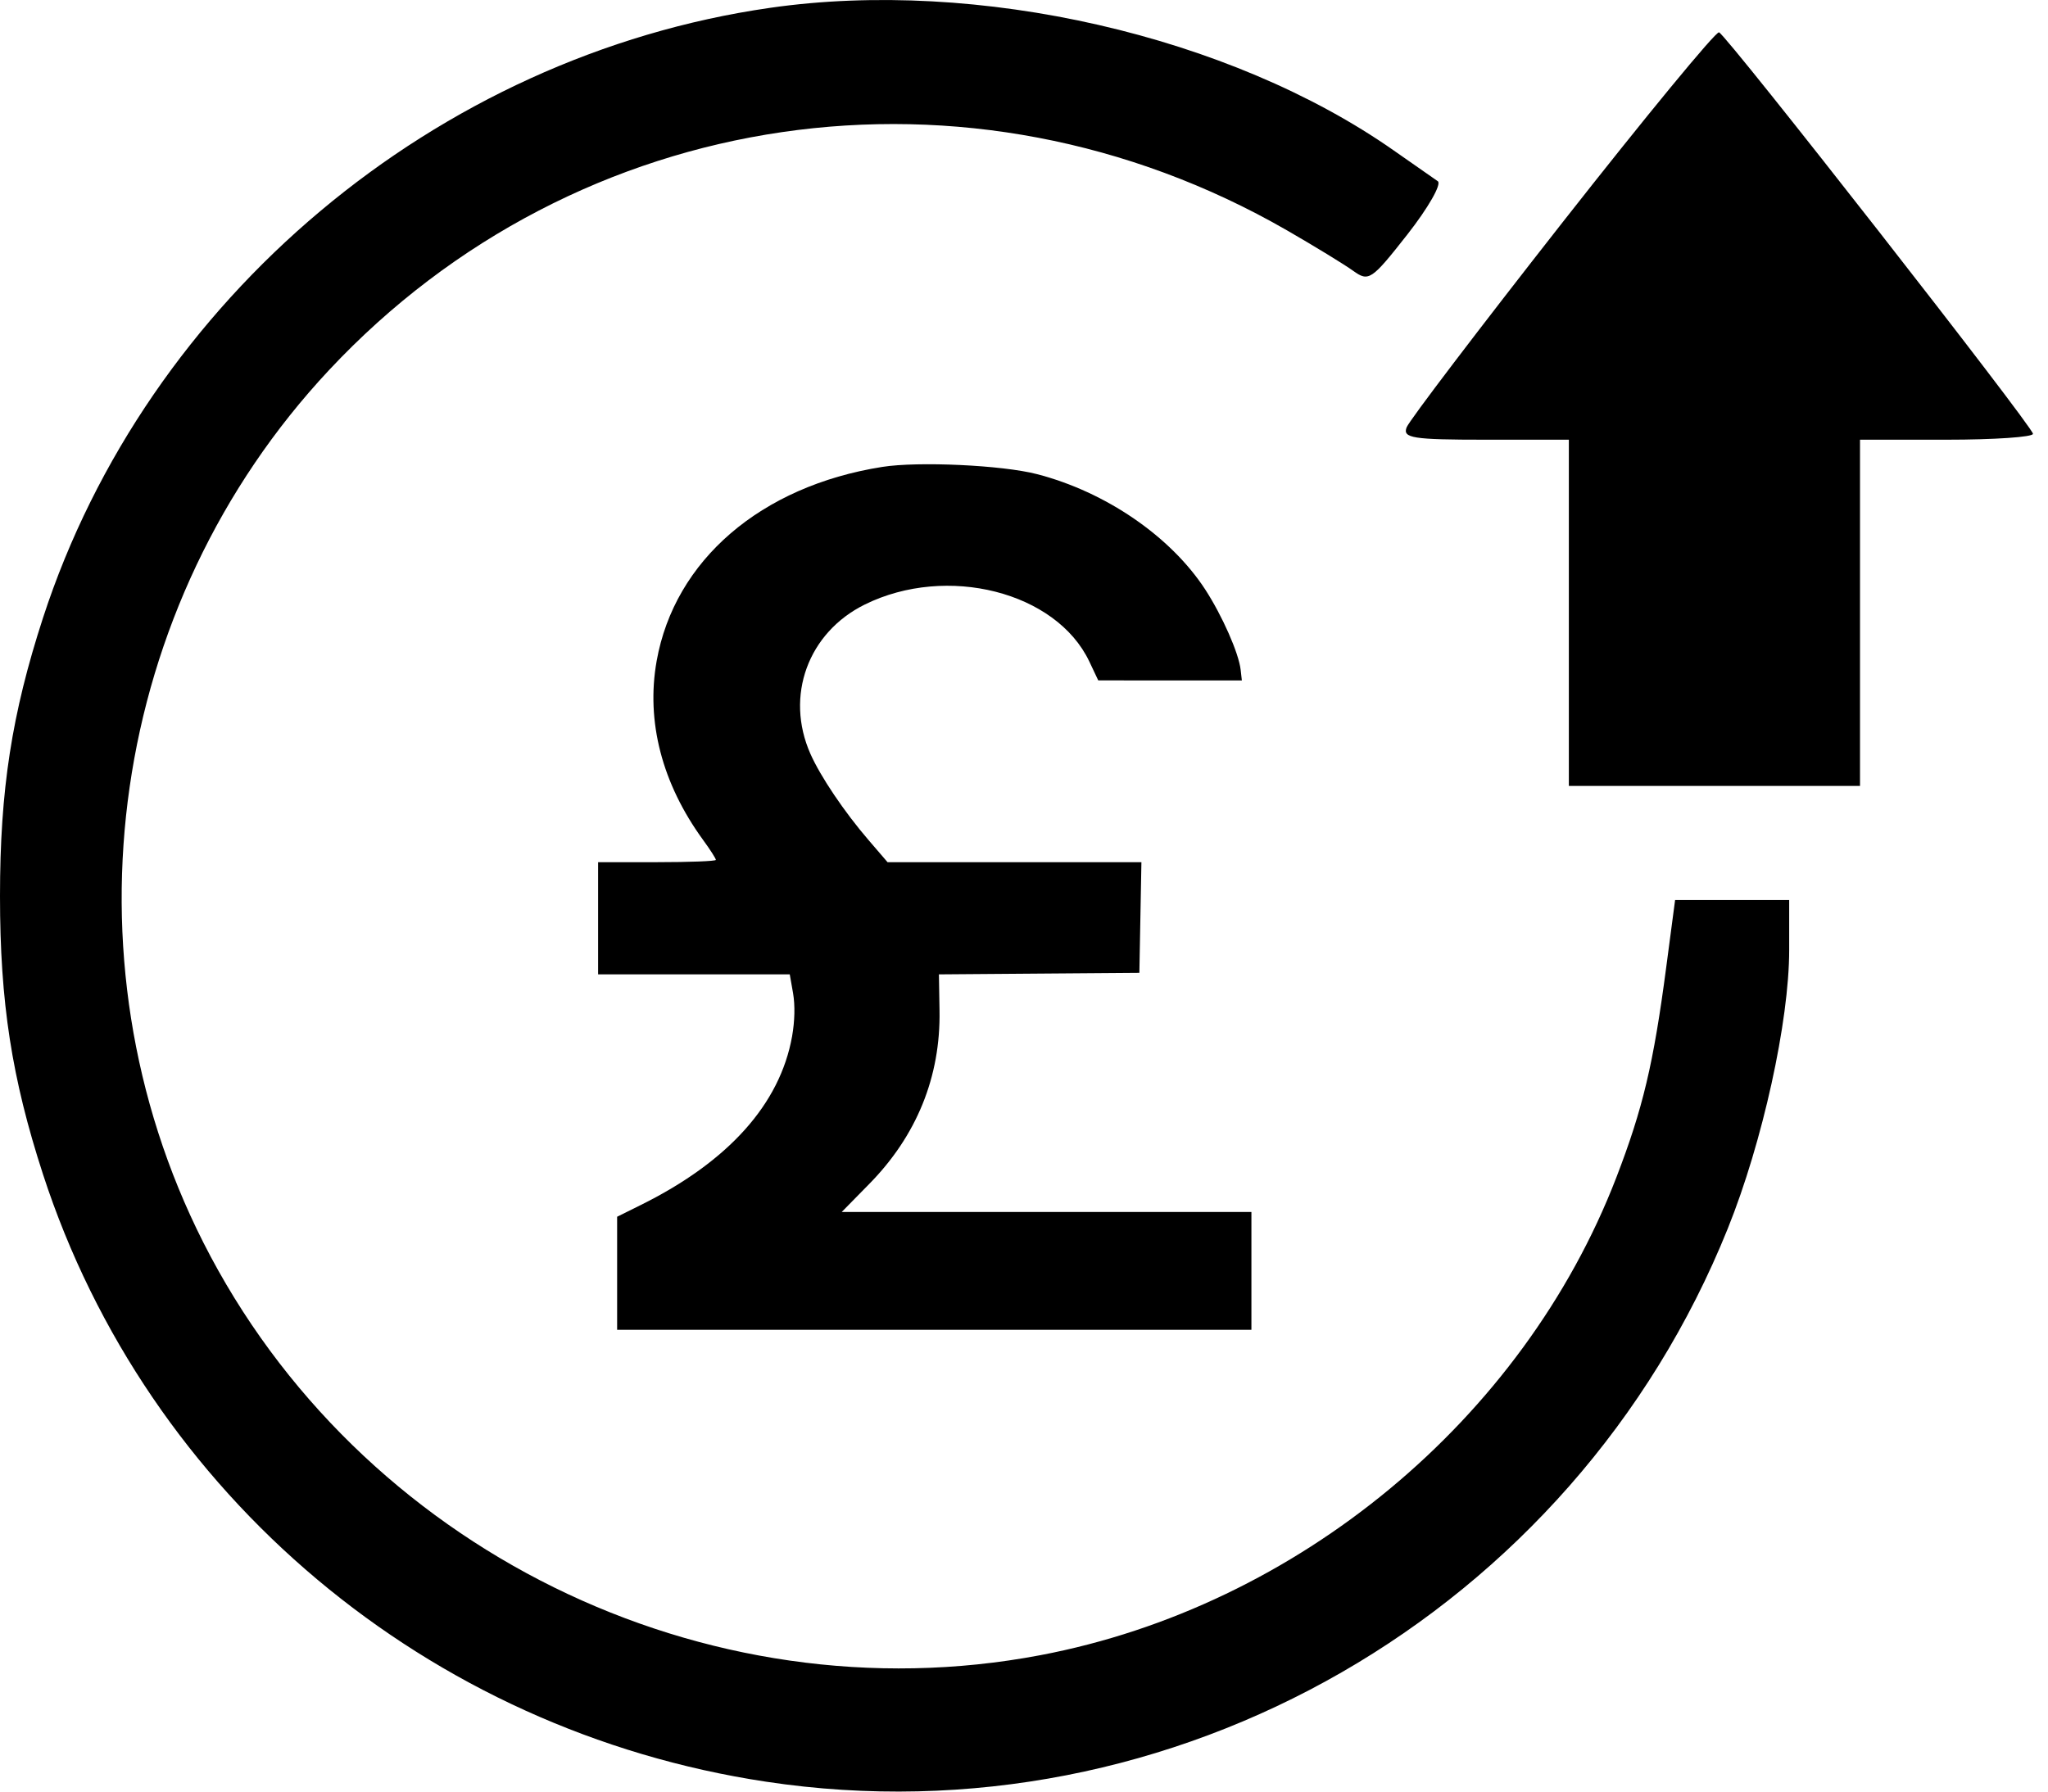
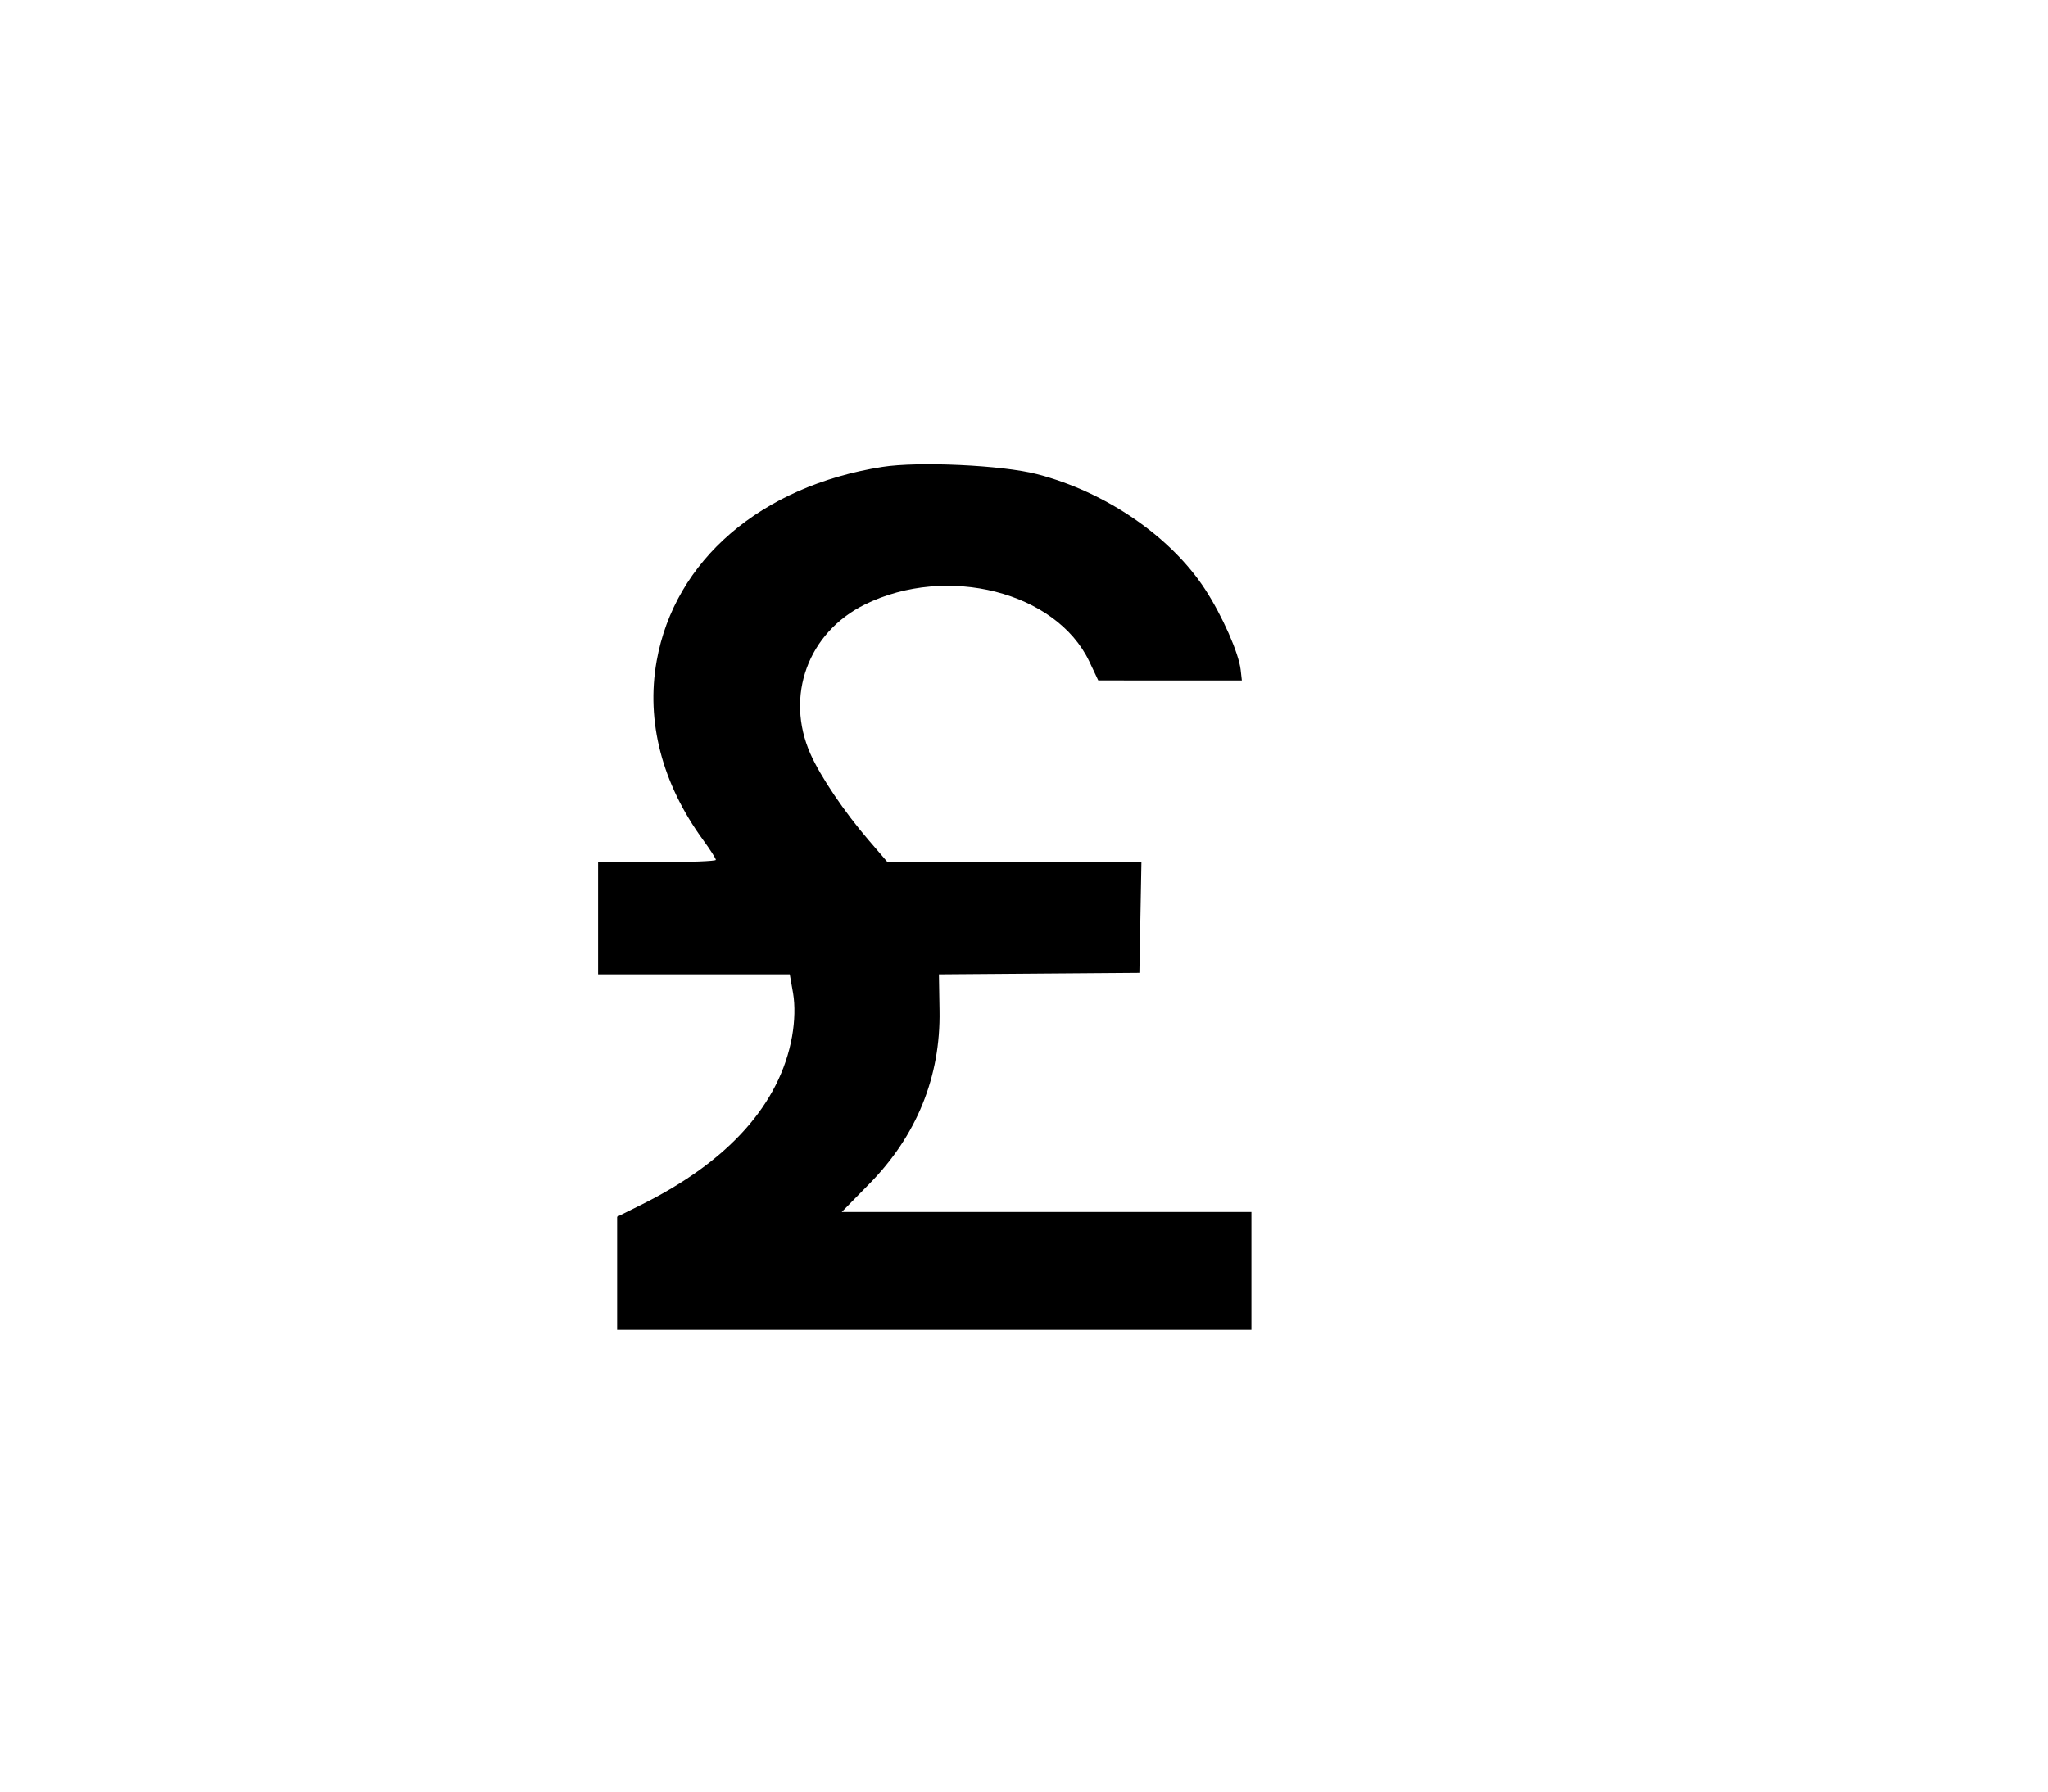
<svg xmlns="http://www.w3.org/2000/svg" width="24" height="21" viewBox="0 0 24 21" fill="none">
  <path fill-rule="evenodd" clip-rule="evenodd" d="M10.338 5.473C8.915 5.698 7.905 6.568 7.695 7.748C7.569 8.456 7.758 9.184 8.239 9.845C8.322 9.958 8.389 10.064 8.389 10.079C8.389 10.094 8.079 10.106 7.699 10.106H7.009V10.763L7.009 11.421H8.132H9.255L9.294 11.643C9.318 11.787 9.314 11.967 9.282 12.149C9.14 12.942 8.535 13.616 7.51 14.124L7.232 14.262V14.925V15.587H10.948H14.665V14.896V14.206H12.264H9.864L10.184 13.88C10.742 13.314 11.024 12.62 11.01 11.844L11.003 11.421L12.177 11.412L13.352 11.403L13.364 10.754L13.376 10.106H11.889H10.401L10.181 9.85C9.894 9.517 9.615 9.102 9.497 8.836C9.197 8.158 9.469 7.414 10.136 7.085C11.097 6.612 12.377 6.937 12.765 7.753L12.87 7.975L13.712 7.976L14.553 7.976L14.539 7.852C14.517 7.655 14.323 7.217 14.124 6.91C13.719 6.288 12.957 5.765 12.15 5.557C11.745 5.452 10.759 5.406 10.338 5.473Z" fill="black" />
-   <path fill-rule="evenodd" clip-rule="evenodd" d="M9.023 0.092C5.111 0.655 1.723 3.499 0.504 7.242C0.138 8.368 0 9.258 0 10.504C0 11.749 0.138 12.639 0.504 13.765C1.728 17.525 5.015 20.287 8.977 20.884C13.749 21.604 18.433 18.909 20.248 14.399C20.655 13.388 20.967 11.971 20.967 11.135V10.55H20.299H19.63L19.526 11.338C19.377 12.469 19.253 12.993 18.941 13.803C17.847 16.639 15.207 18.829 12.192 19.401C8.254 20.148 4.196 18.146 2.382 14.562C0.689 11.214 1.283 7.089 3.855 4.339C6.766 1.227 11.358 0.557 15.08 2.699C15.401 2.884 15.751 3.098 15.857 3.174C16.04 3.306 16.072 3.284 16.493 2.748C16.736 2.438 16.897 2.157 16.849 2.124C16.801 2.091 16.57 1.93 16.335 1.765C14.415 0.418 11.457 -0.259 9.023 0.092ZM18.309 2.609C17.336 3.849 16.515 4.929 16.484 5.009C16.435 5.135 16.554 5.154 17.407 5.154H18.385V7.183V9.212H20.091H21.797V7.183V5.154H22.812C23.37 5.154 23.825 5.123 23.824 5.085C23.821 4.999 20.237 0.414 20.145 0.379C20.108 0.365 19.282 1.369 18.309 2.609Z" fill="black" />
</svg>